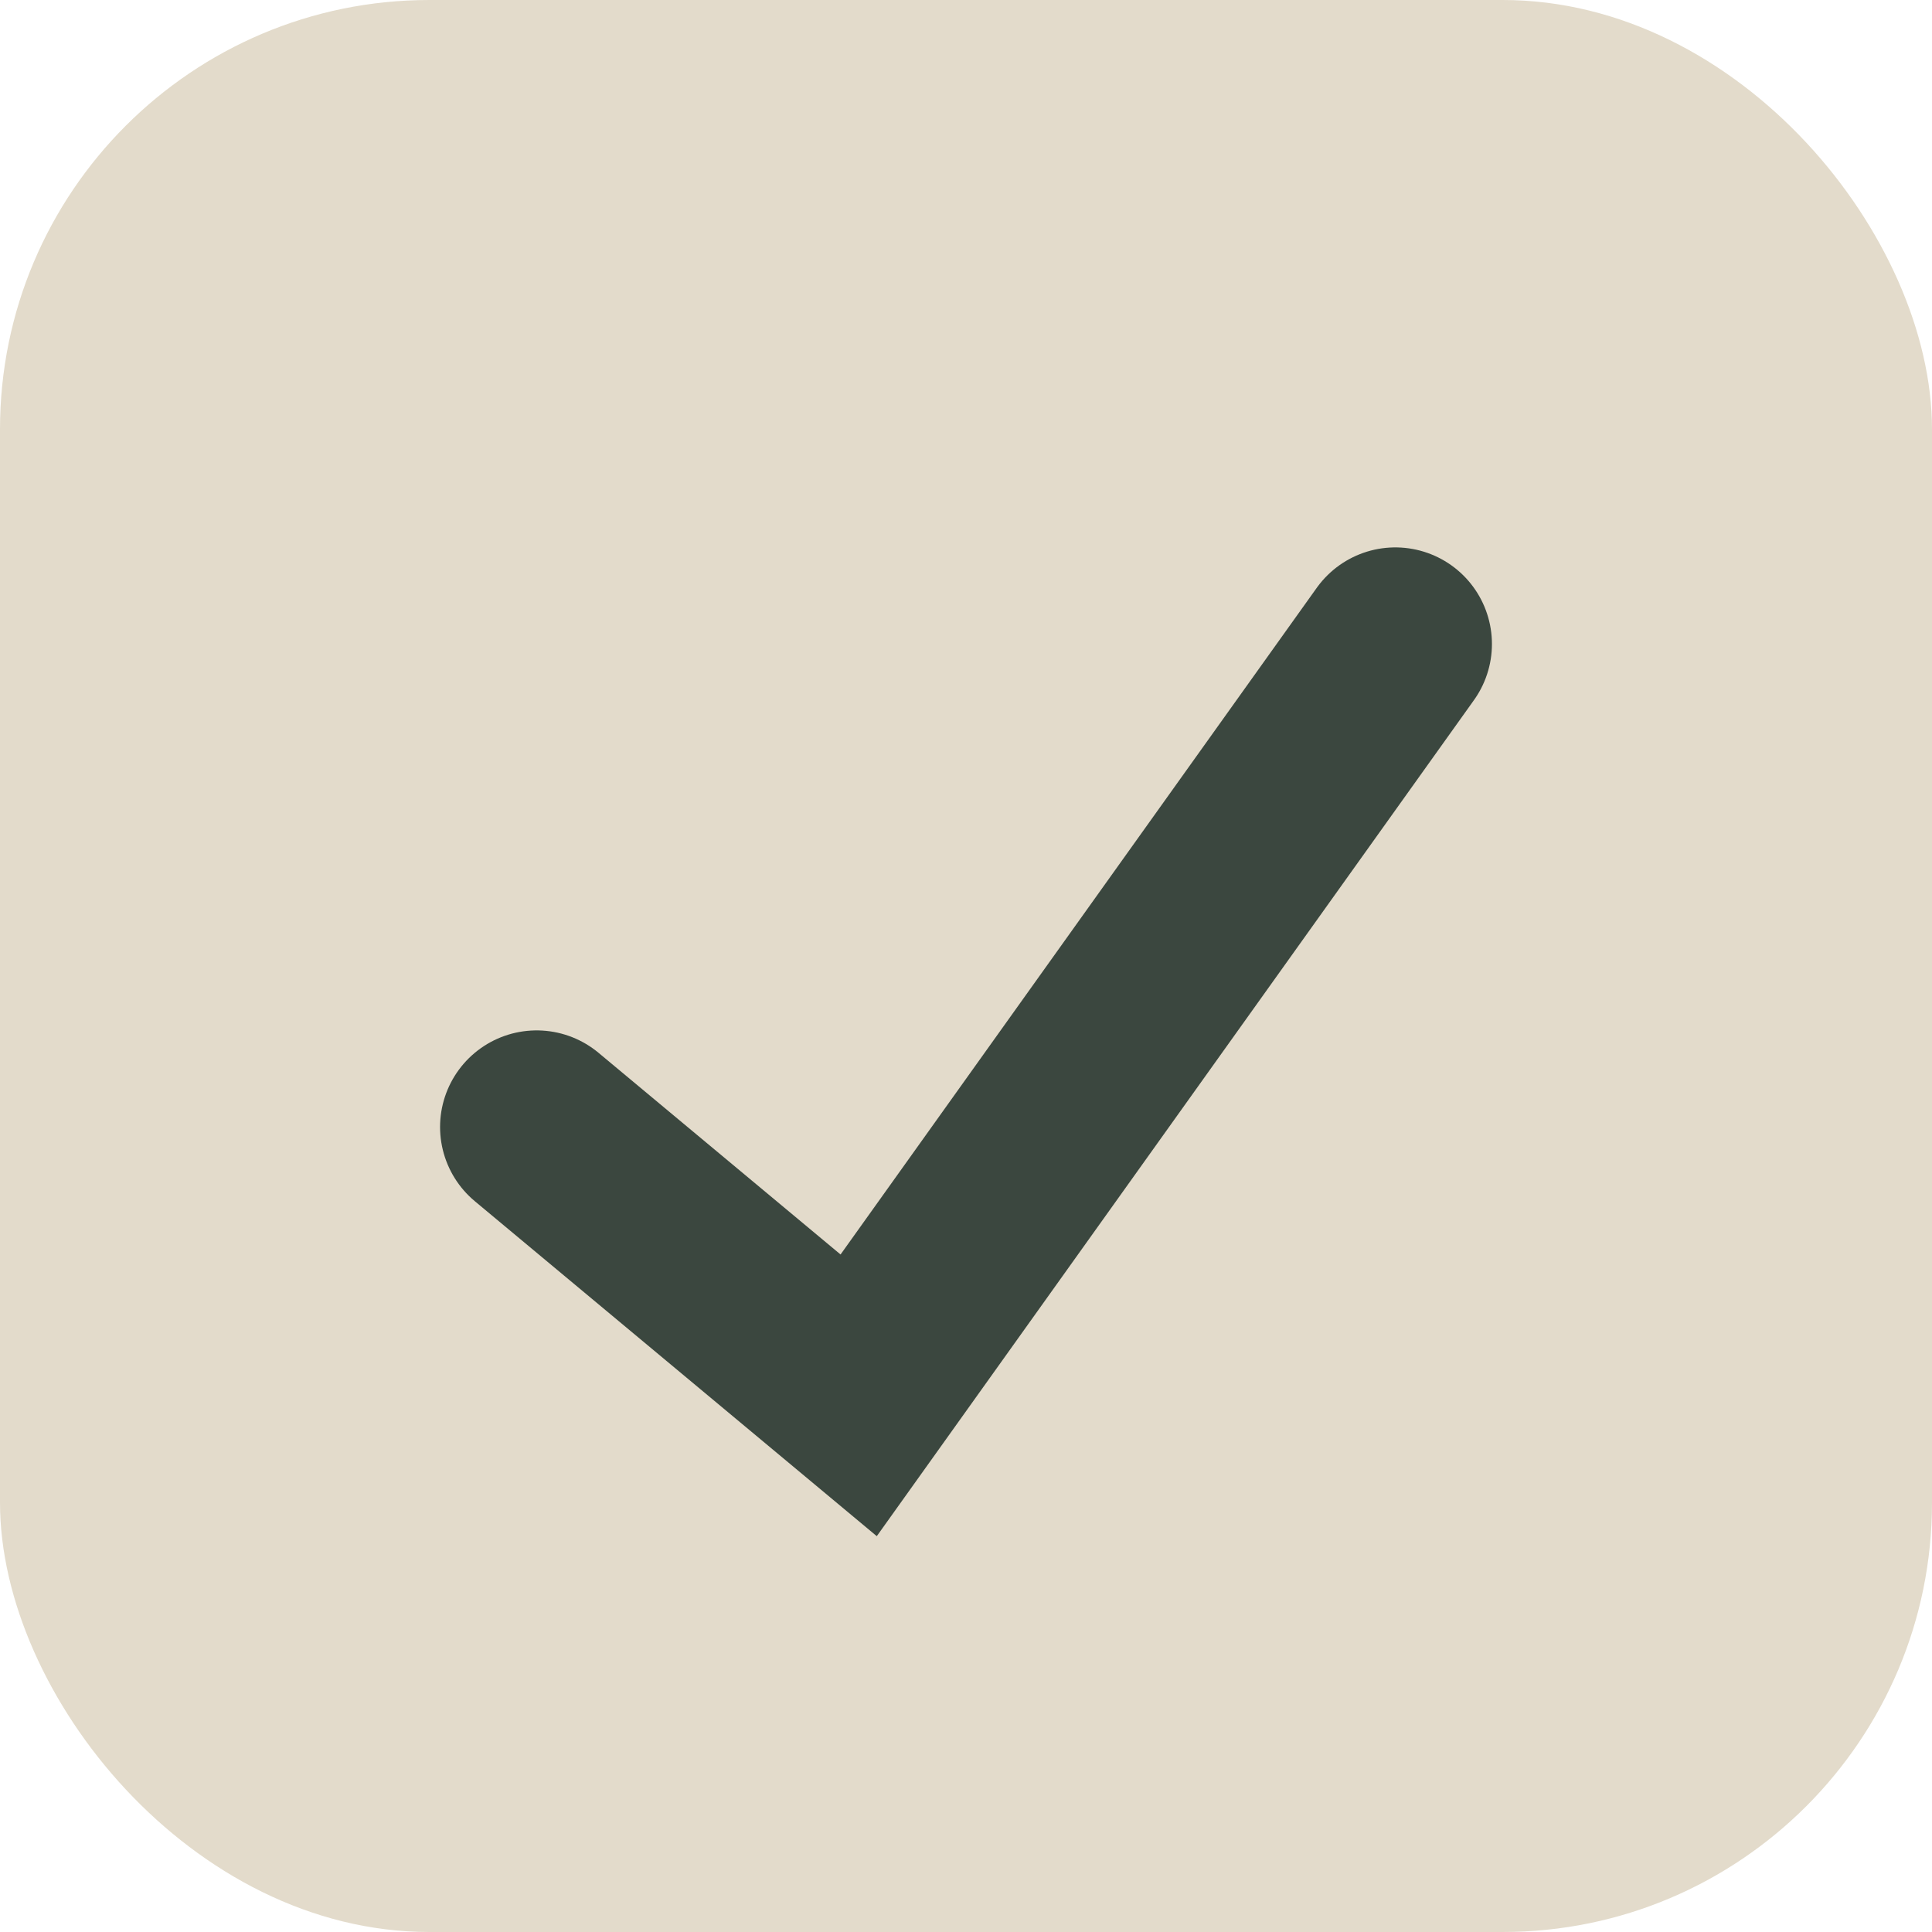
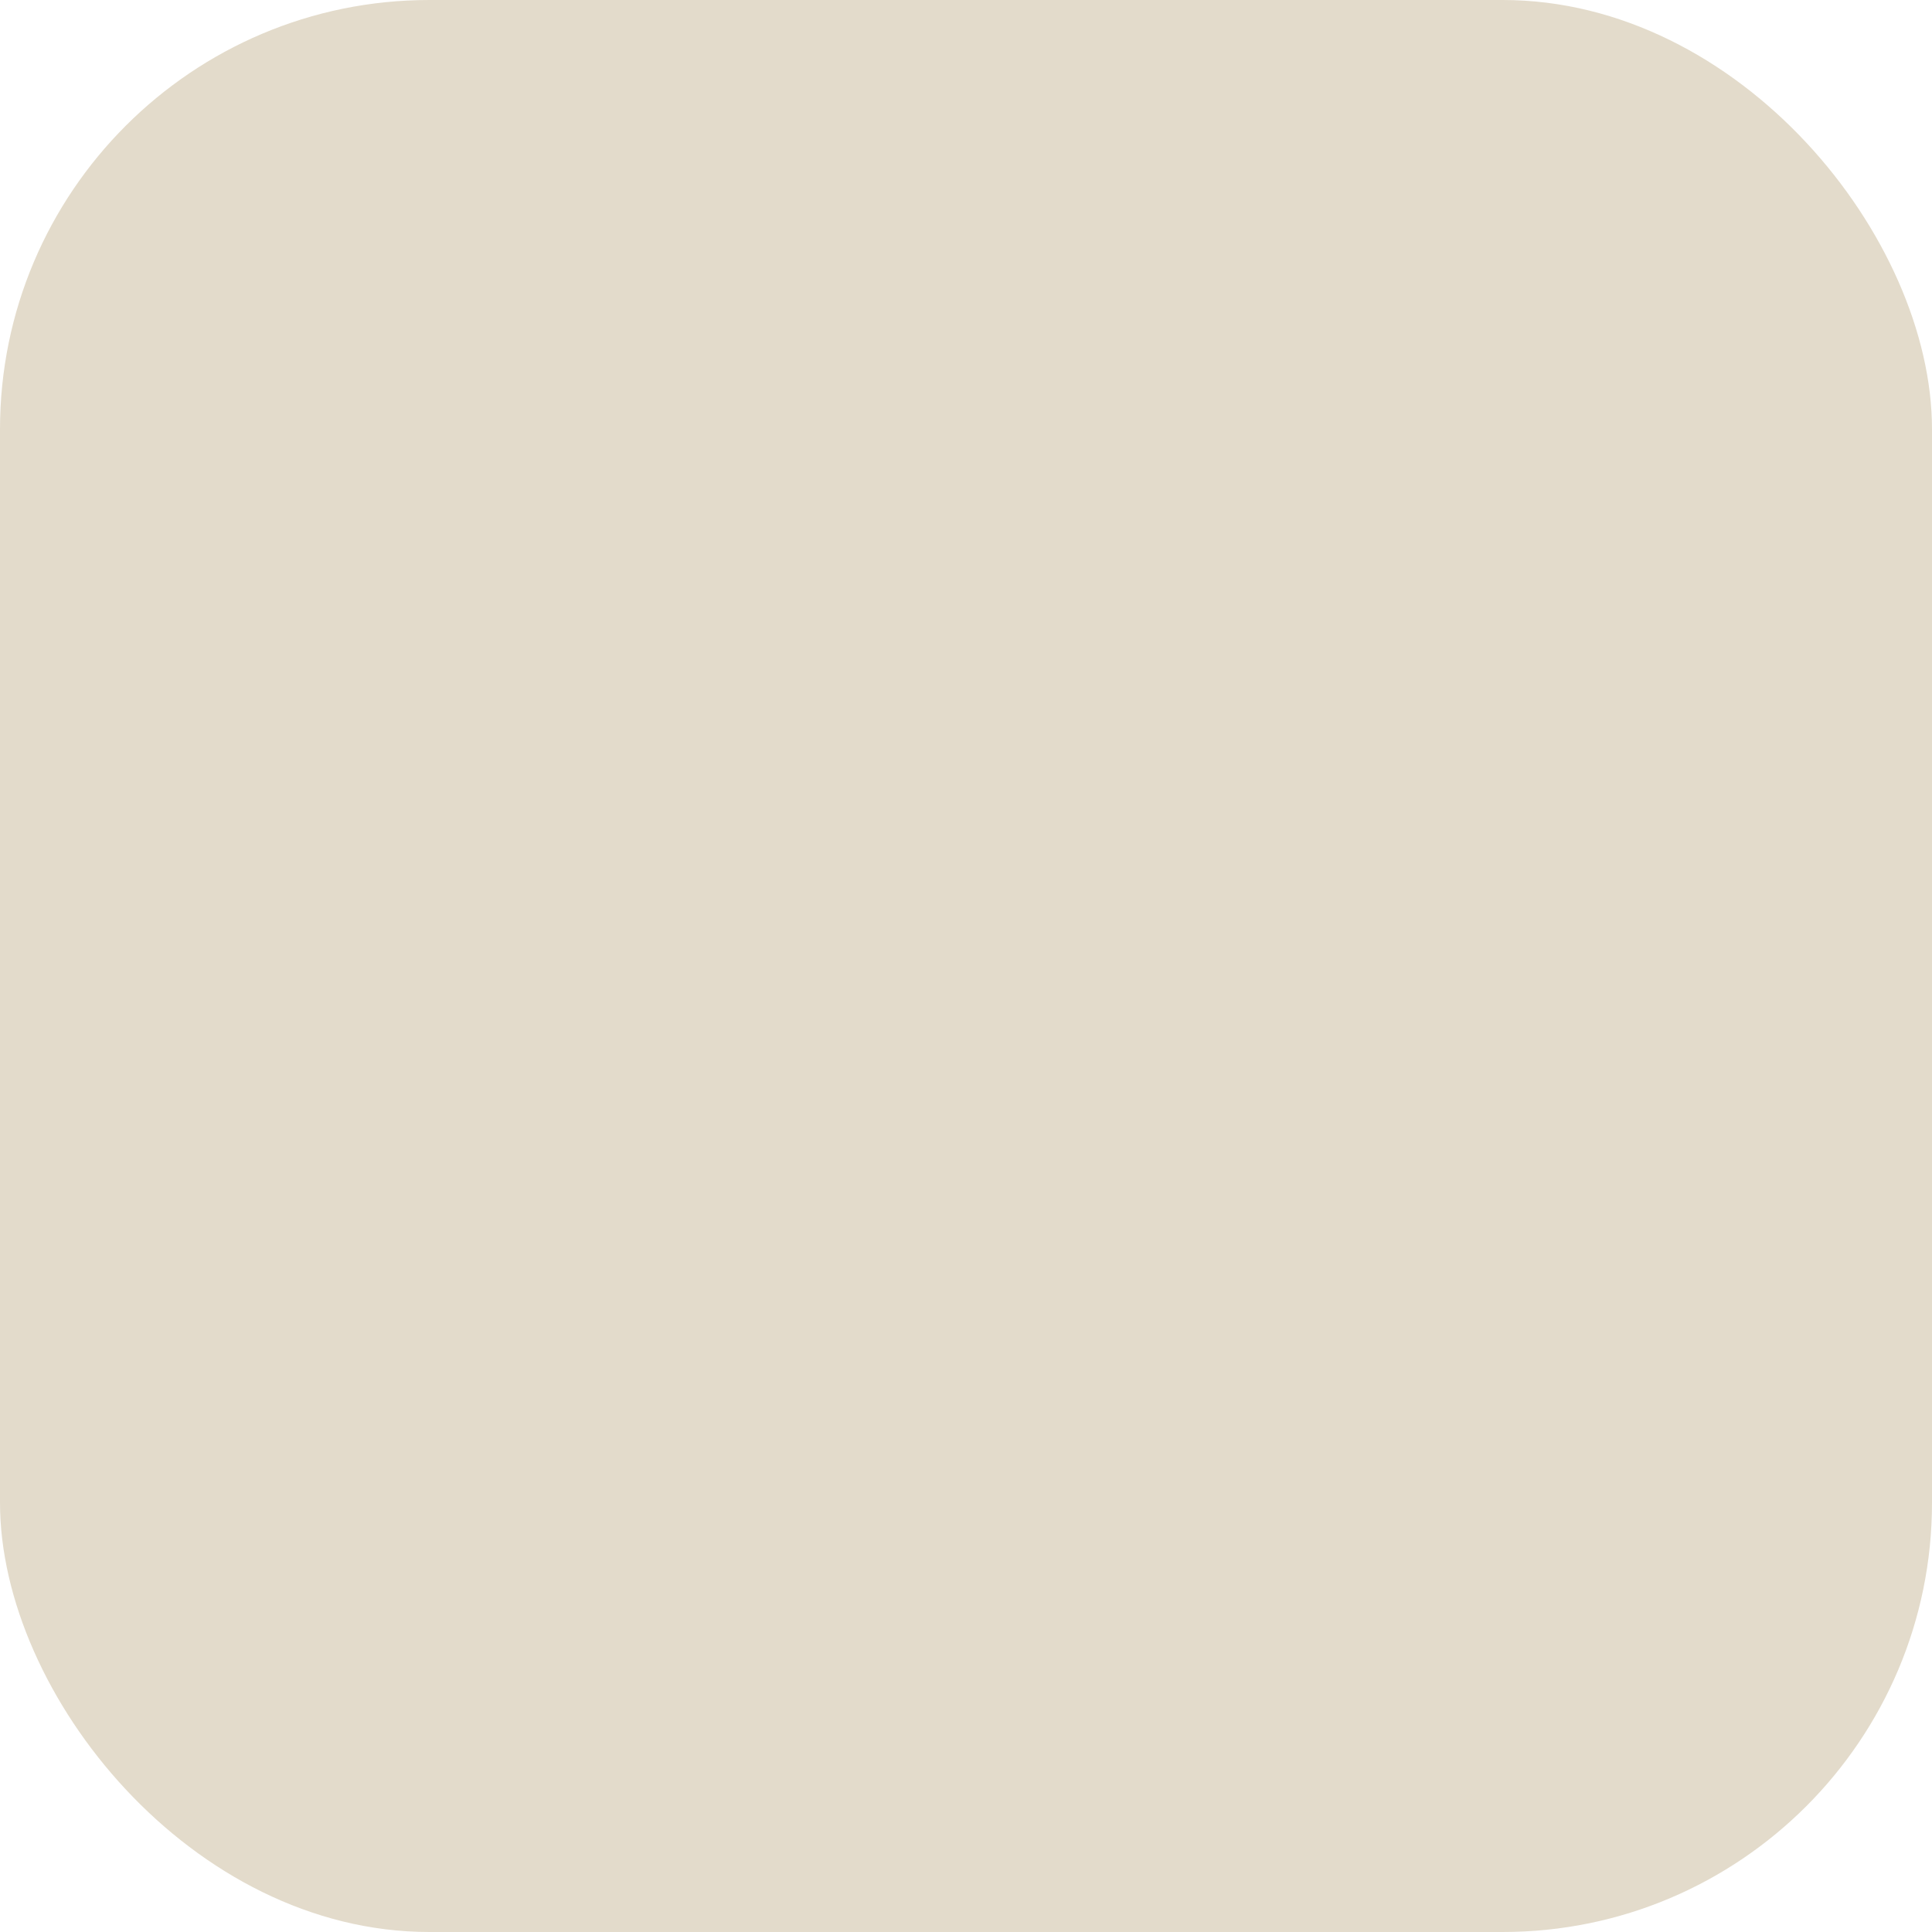
<svg xmlns="http://www.w3.org/2000/svg" width="18" height="18" viewBox="0 0 18 18">
  <rect width="18" height="18" rx="4" fill="#E3DBCB" />
-   <polyline points="5,10.5 8,13 13,6" fill="none" stroke="#3B473F" stroke-width="1.8" stroke-linecap="round" />
</svg>